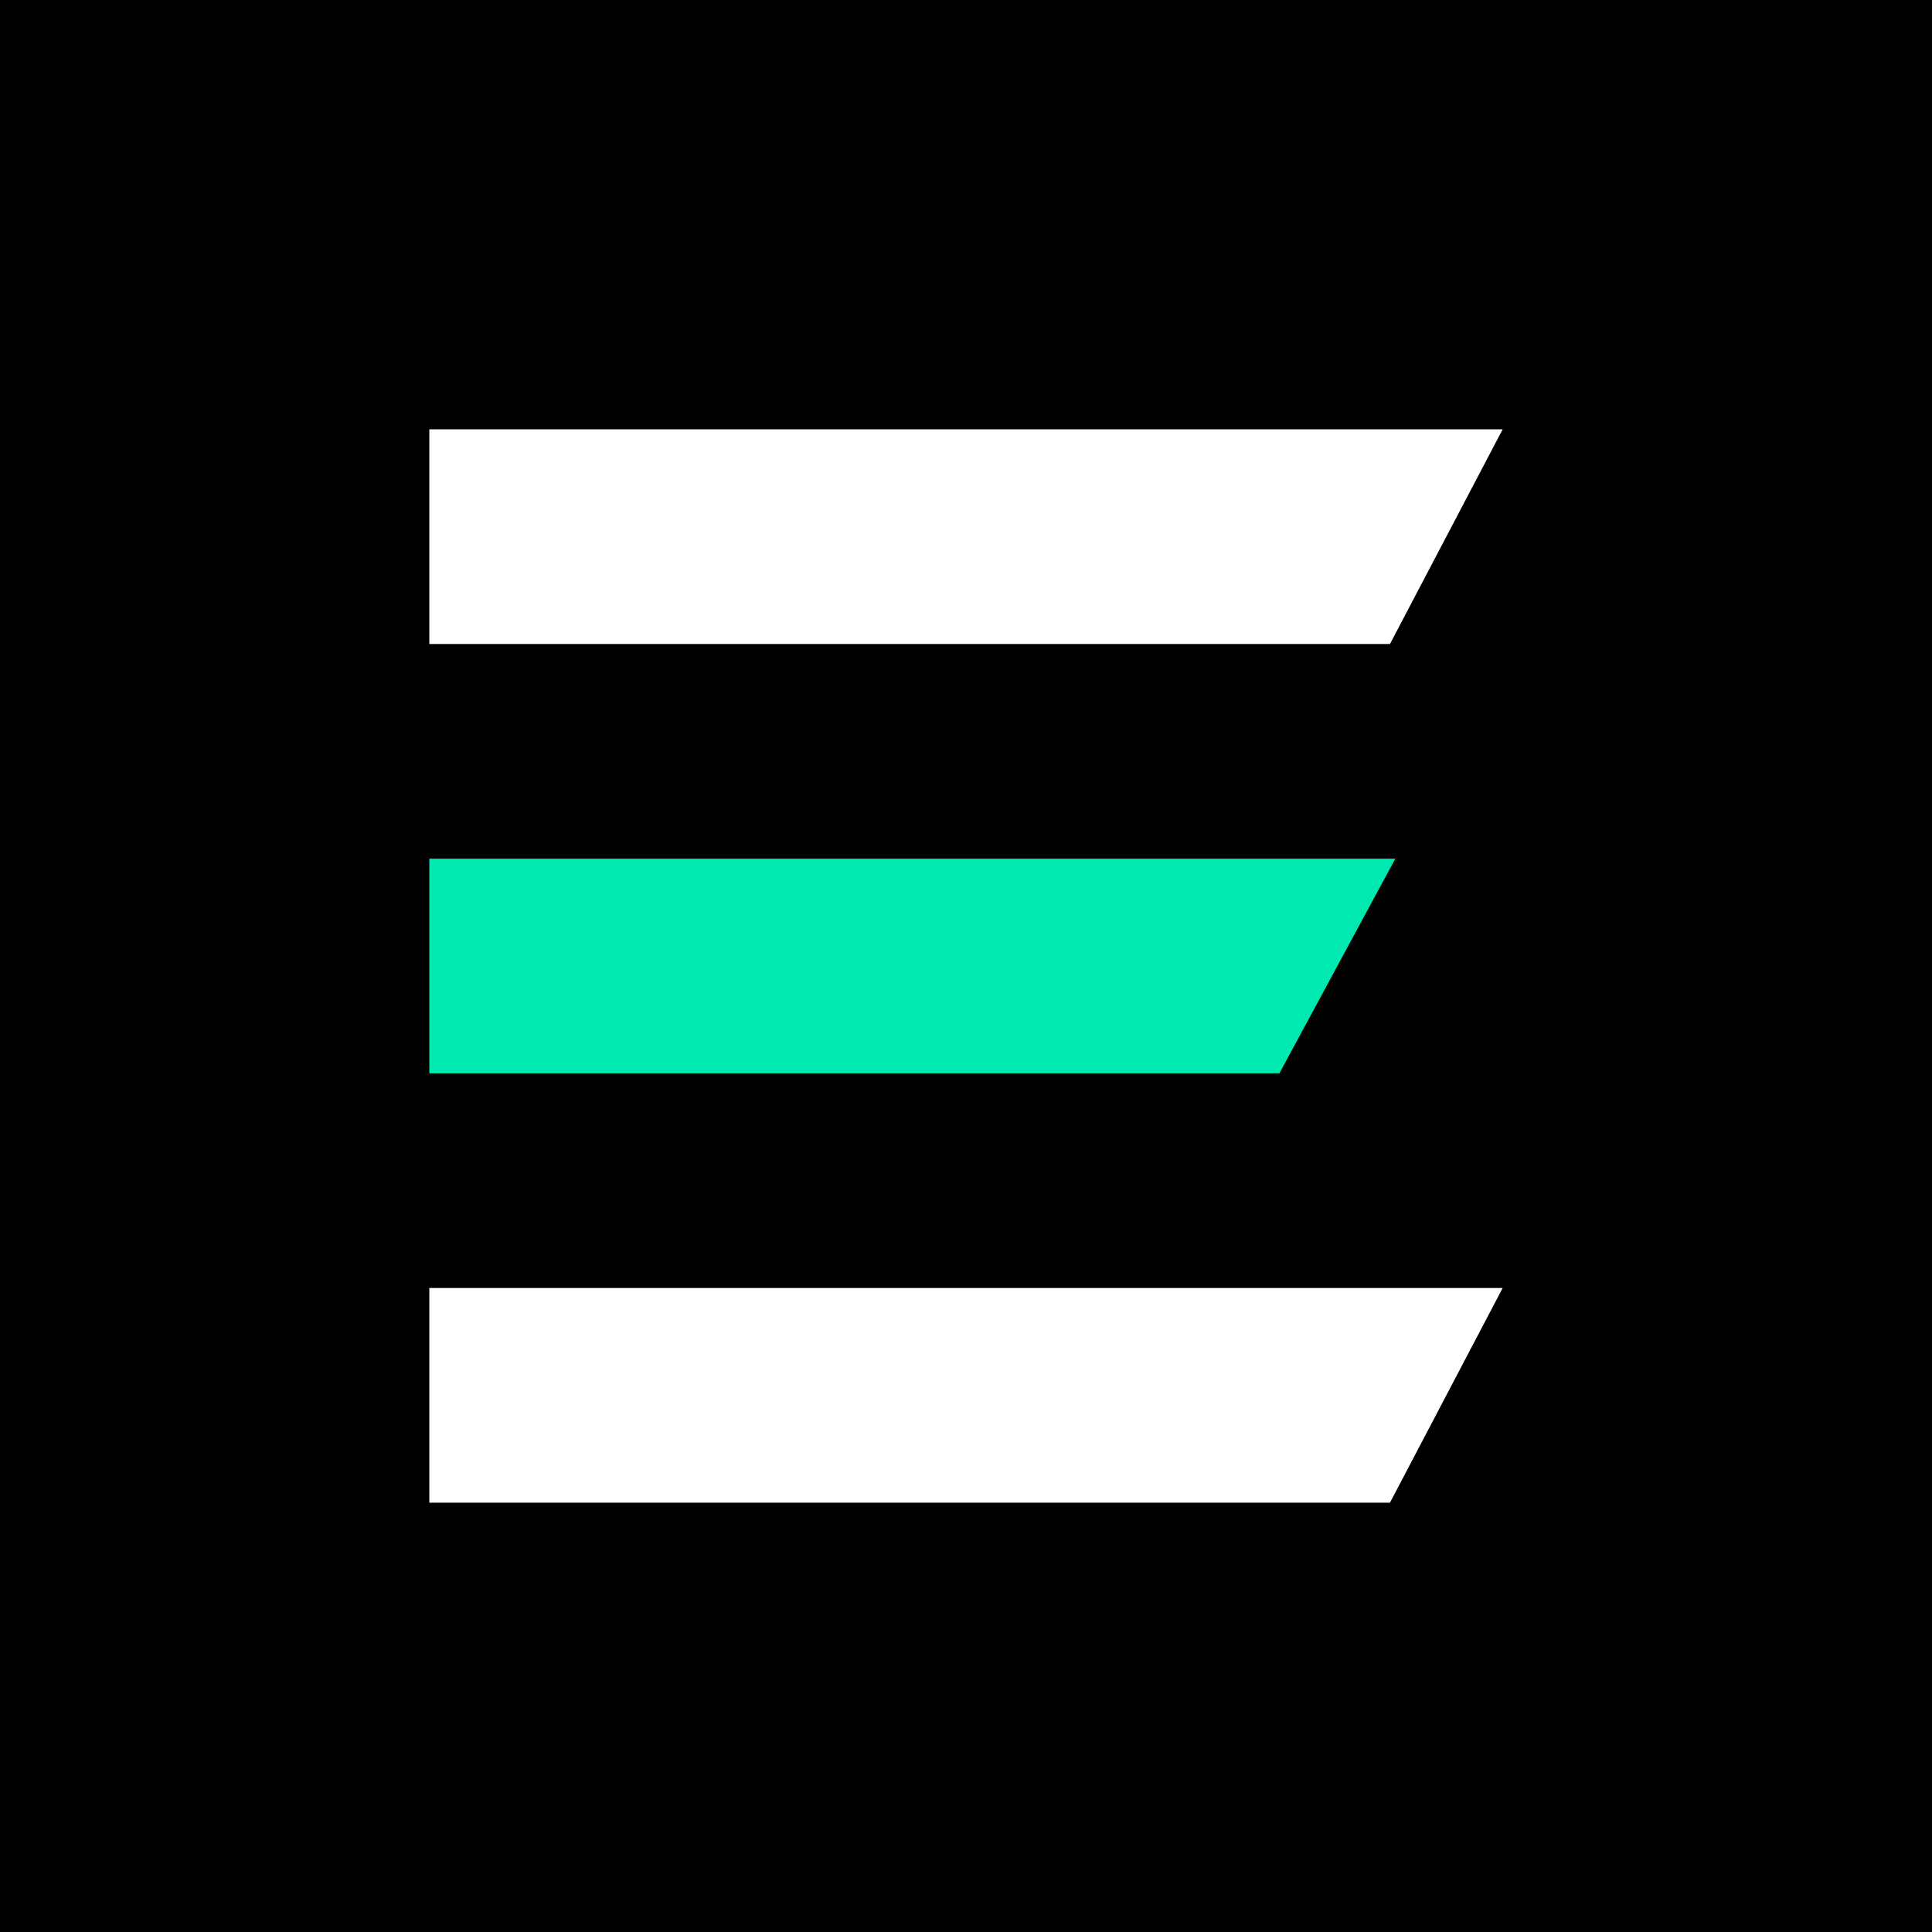
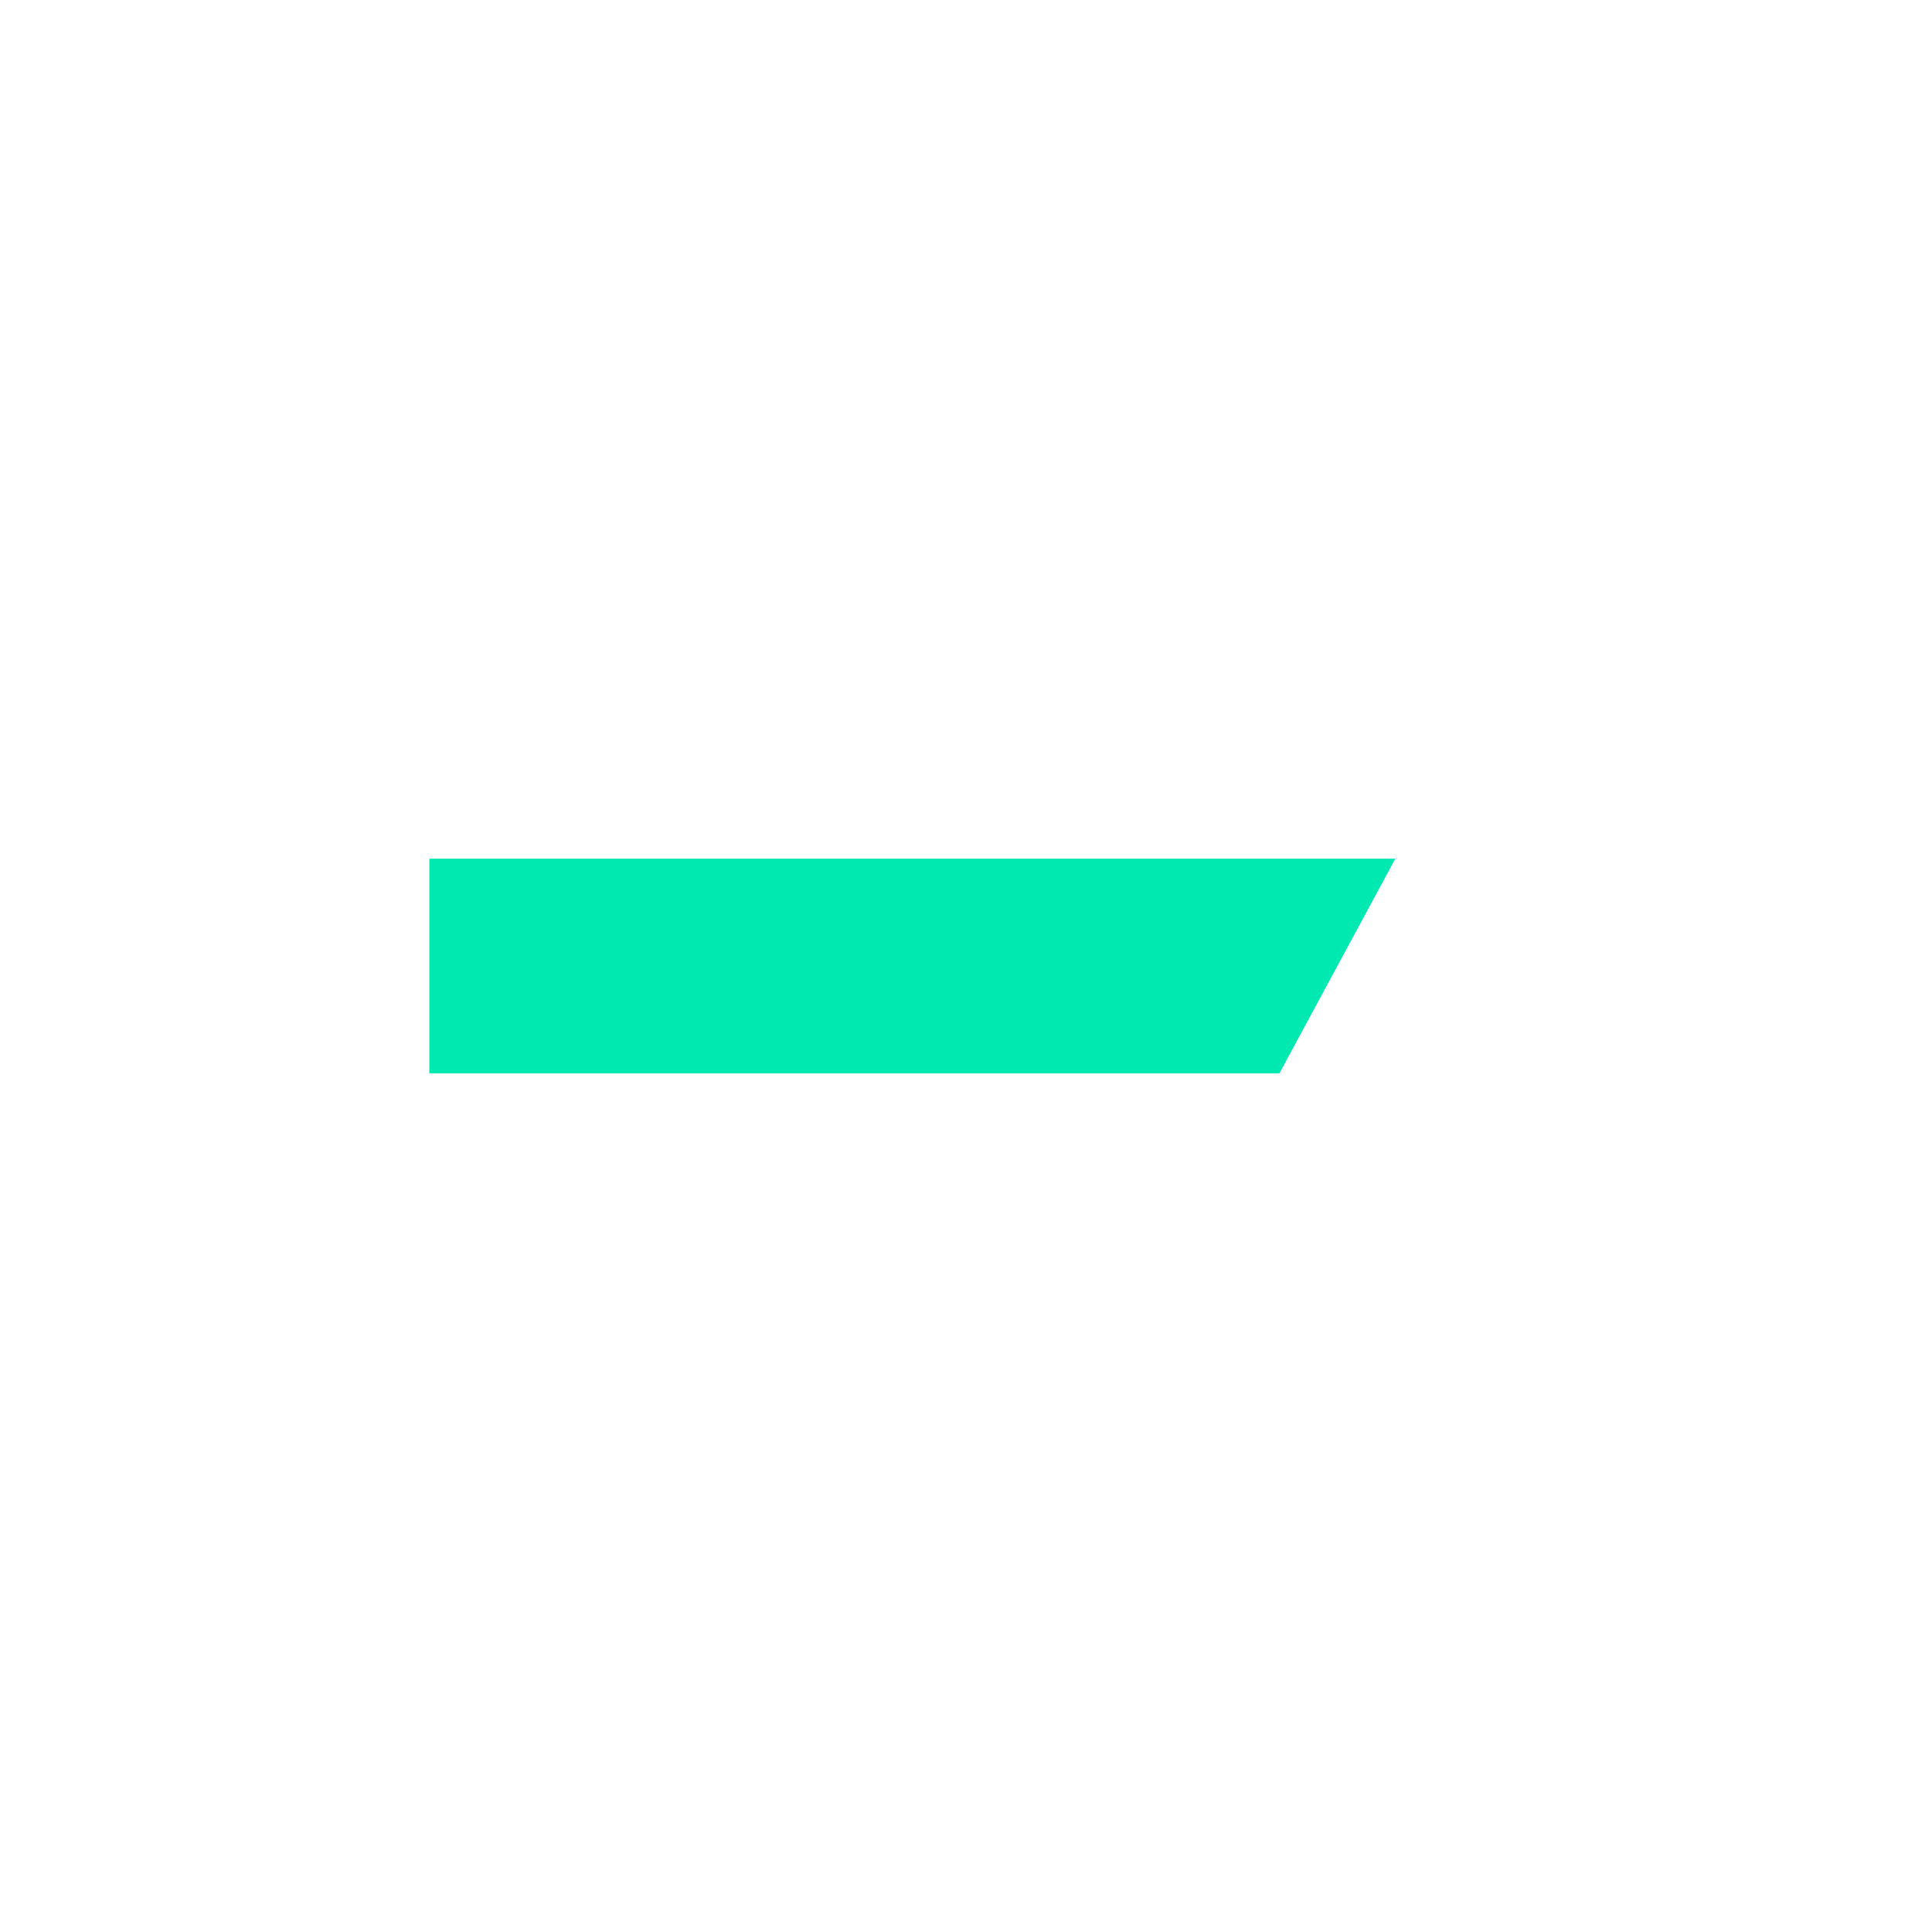
<svg xmlns="http://www.w3.org/2000/svg" width="18" height="18">
-   <path d="M0 0h18v18H0z" />
-   <path fill="#fff" d="M4 4h10l-1.05 2H4z" />
  <path fill="#00E9B0" d="M4 8h9l-1.08 2H4z" />
  <path fill="#fff" d="M4 12h10l-1.05 2H4z" />
</svg>